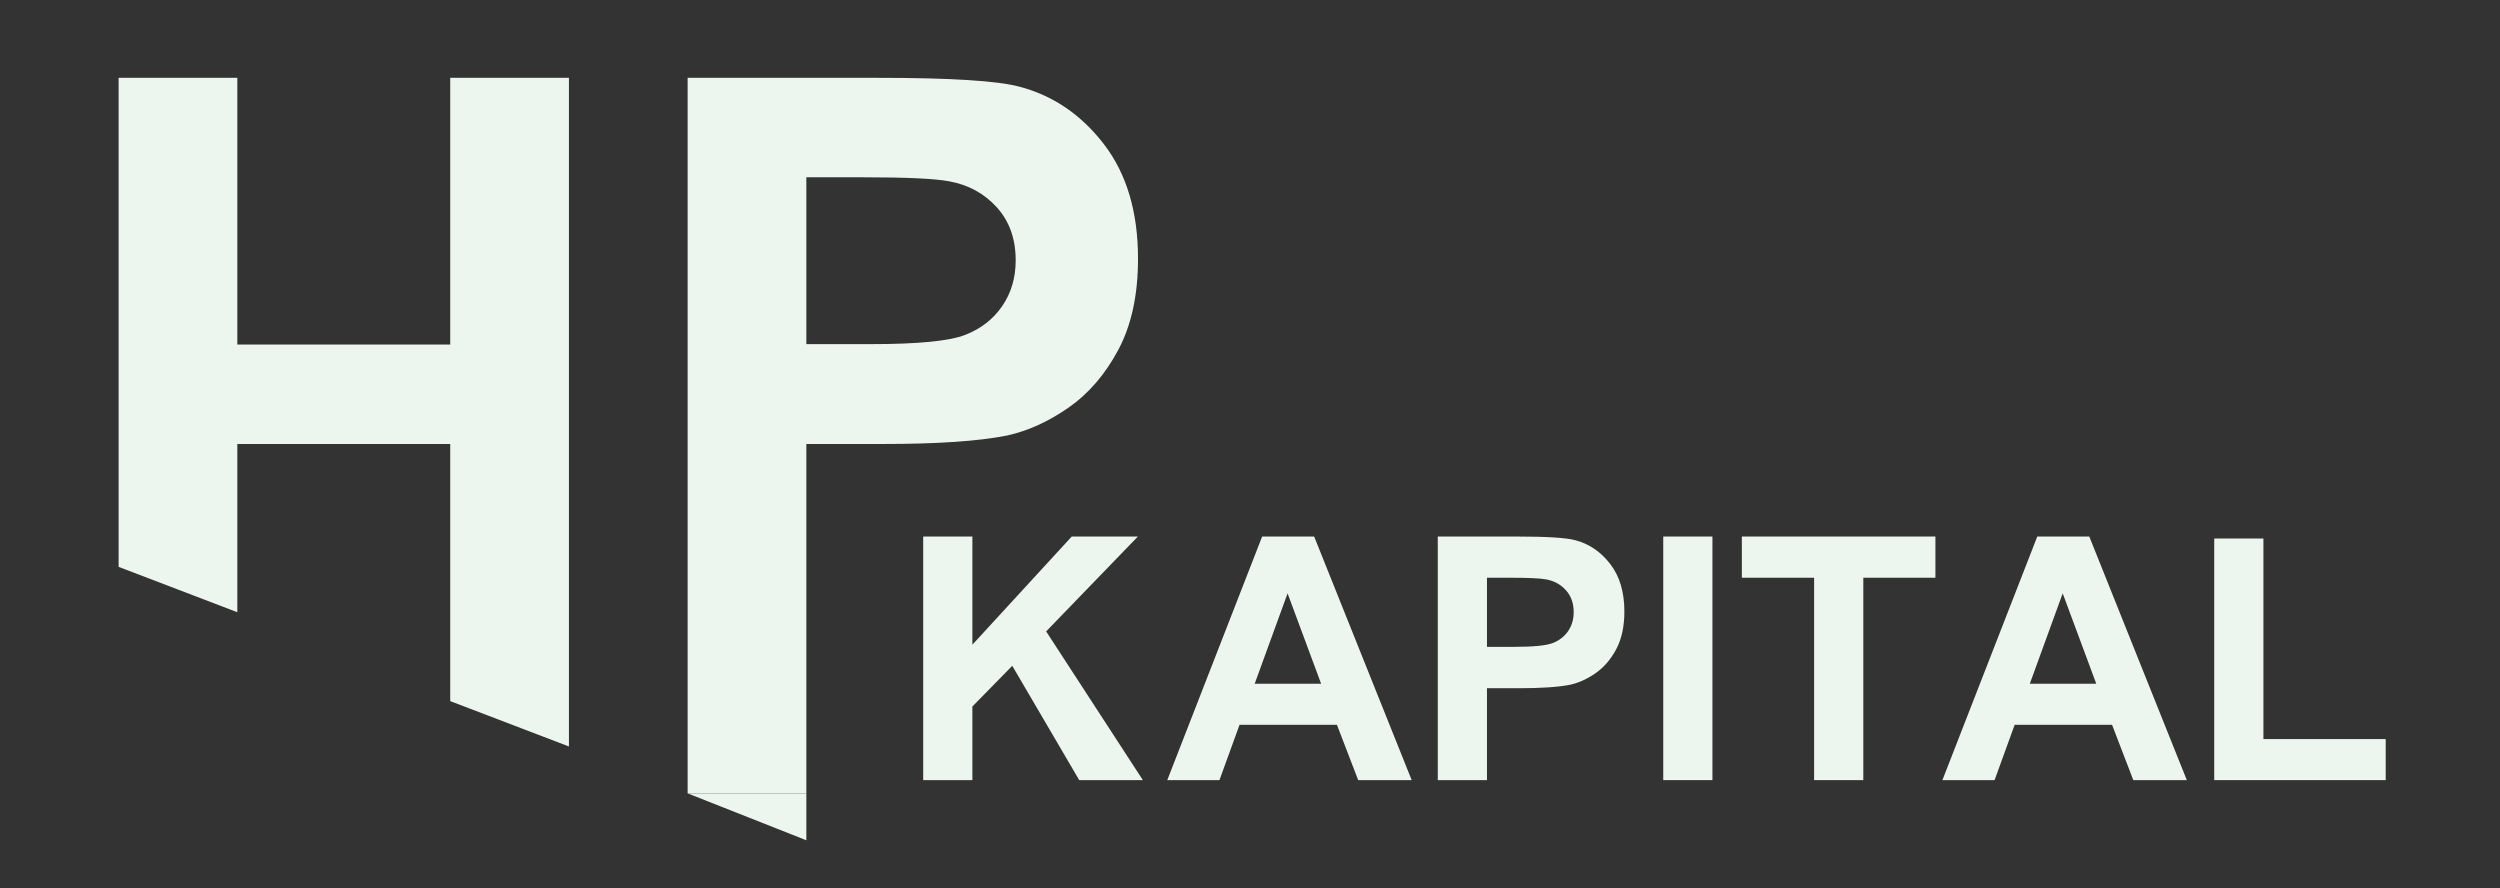
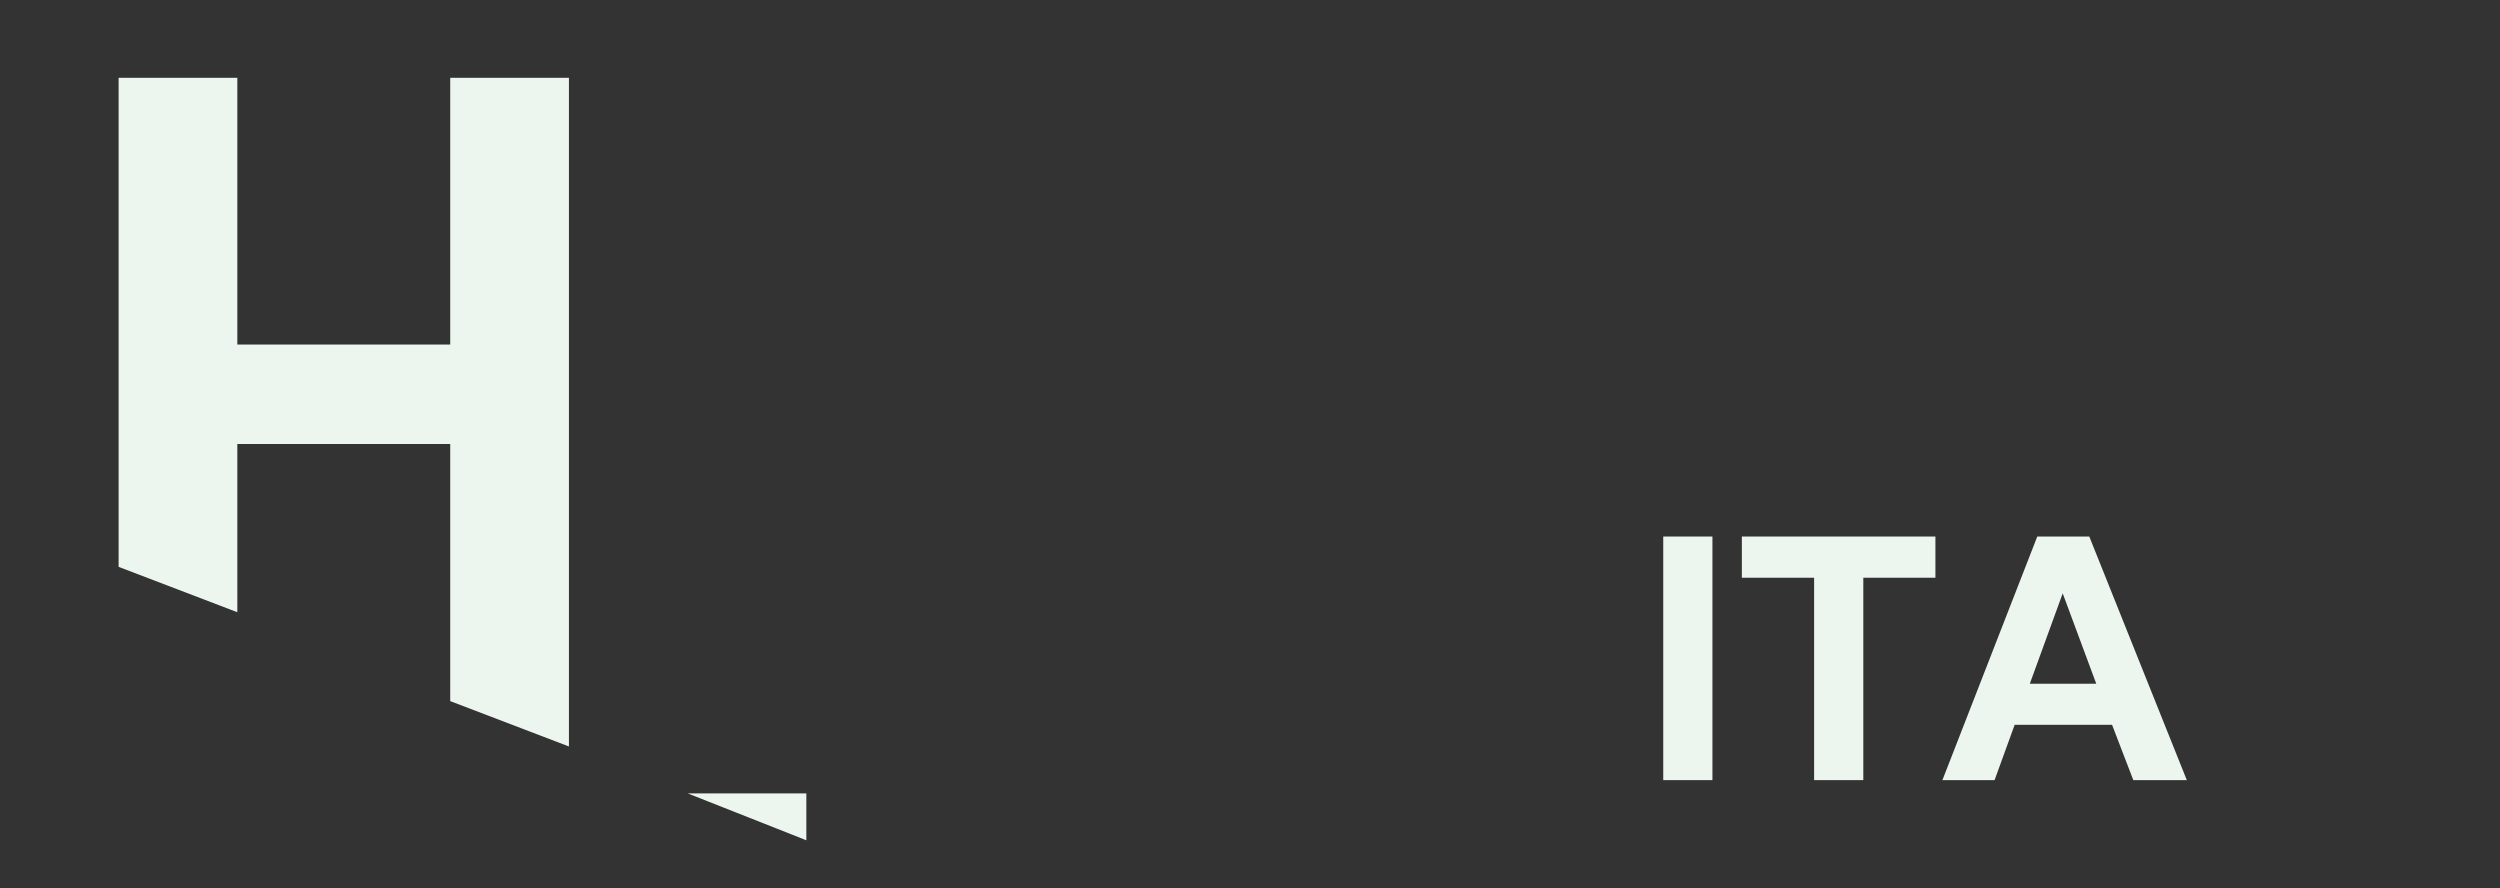
<svg xmlns="http://www.w3.org/2000/svg" width="479.04pt" height="170.16pt" viewBox="0 0 479.04 170.16" overflow="visible" version="1.1">
  <rect x="0" y="0" width="479.04" height="170.16" fill="#333333" stroke="none" />
  <path d="M318.706,149.483 L318.706,102.808 L328.13,102.808 L328.13,149.483 z" stroke="Black" stroke-width="0" fill="#ECF6EE" fill-opacity="1" />
-   <path d="M290.625,102.808 C296.356,102.808 300.091,103.041 301.832,103.508 C304.506,104.208 306.745,105.731 308.55,108.077 C310.354,110.422 311.256,113.452 311.256,117.167 C311.256,120.032 310.736,122.441 309.696,124.394 C308.656,126.347 307.334,127.88 305.732,128.995 C304.13,130.109 302.5,130.846 300.845,131.207 C298.595,131.653 295.337,131.876 291.07,131.876 L284.926,131.876 L284.926,149.483 L275.501,149.483 L275.501,102.808 z M290.083,123.948 C293.798,123.948 296.281,123.704 297.534,123.216 C298.786,122.728 299.768,121.964 300.479,120.924 C301.19,119.883 301.545,118.674 301.545,117.294 C301.545,115.596 301.046,114.195 300.049,113.091 C299.051,111.987 297.788,111.298 296.26,111.022 C295.135,110.809 292.875,110.703 289.478,110.703 L284.926,110.703 L284.926,123.948 z" stroke="Black" stroke-width="0" fill="#ECF6EE" fill-opacity="1" />
  <path d="M22.728,108.62 L22.728,14.914 L45.474,14.914 L45.474,66.016 L86.27,66.016 L86.27,14.914 L109.017,14.914 L109.017,143.037 L86.27,134.345 L86.27,85.074 L45.474,85.074 L45.474,117.312 z" stroke="Black" stroke-width="0" fill="#ECF6EE" fill-opacity="1" />
  <path d="M154.509,152.023 L154.509,161.009 L131.763,152.023 z" stroke="Black" stroke-width="0" fill="#ECF6EE" fill-opacity="1" />
  <path d="M347.615,149.483 L347.615,110.703 L333.766,110.703 L333.766,102.808 L370.858,102.808 L370.858,110.703 L357.04,110.703 L357.04,149.483 z" stroke="Black" stroke-width="0" fill="#ECF6EE" fill-opacity="1" />
-   <path d="M176.9,149.483 L176.9,102.808 L186.324,102.808 L186.324,123.534 L205.363,102.808 L218.035,102.808 L200.46,120.987 L218.99,149.483 L206.796,149.483 L193.965,127.578 L186.324,135.378 L186.324,149.483 z" stroke="Black" stroke-width="0" fill="#ECF6EE" fill-opacity="1" />
-   <path d="M424.282,149.483 L424.282,103.189 L433.707,103.189 L433.707,141.619 L457.14,141.619 L457.14,149.483 z" stroke="Black" stroke-width="0" fill="#ECF6EE" fill-opacity="1" />
-   <path d="M168.265,14.914 C182.097,14.914 191.114,15.477 195.315,16.605 C201.769,18.295 207.174,21.971 211.529,27.632 C215.883,33.293 218.061,40.606 218.061,49.571 C218.061,56.487 216.806,62.302 214.295,67.015 C211.785,71.729 208.596,75.43 204.728,78.12 C200.86,80.809 196.928,82.589 192.932,83.46 C187.502,84.536 179.638,85.074 169.341,85.074 L154.509,85.074 L154.509,152.023 L131.763,152.023 L131.763,14.914 z M166.958,65.94 C175.924,65.94 181.918,65.35 184.94,64.172 C187.963,62.994 190.332,61.149 192.048,58.639 C193.765,56.129 194.623,53.209 194.623,49.879 C194.623,45.78 193.419,42.399 191.011,39.735 C188.603,37.071 185.555,35.406 181.866,34.74 C179.151,34.228 173.695,33.972 165.498,33.972 L154.509,33.972 L154.509,65.94 z" stroke="Black" stroke-width="0" fill="#ECF6EE" fill-opacity="1" />
  <path d="M419.029,149.483 L408.777,149.483 L404.702,138.88 L386.044,138.88 L382.192,149.483 L372.195,149.483 L390.374,102.808 L400.34,102.808 z M401.677,131.016 L395.246,113.696 L388.942,131.016 z" stroke="Black" stroke-width="0" fill="#ECF6EE" fill-opacity="1" />
-   <path d="M270.503,149.483 L260.251,149.483 L256.175,138.88 L237.518,138.88 L233.666,149.483 L223.668,149.483 L241.848,102.808 L251.814,102.808 z M253.151,131.016 L246.72,113.696 L240.416,131.016 z" stroke="Black" stroke-width="0" fill="#ECF6EE" fill-opacity="1" />
</svg>